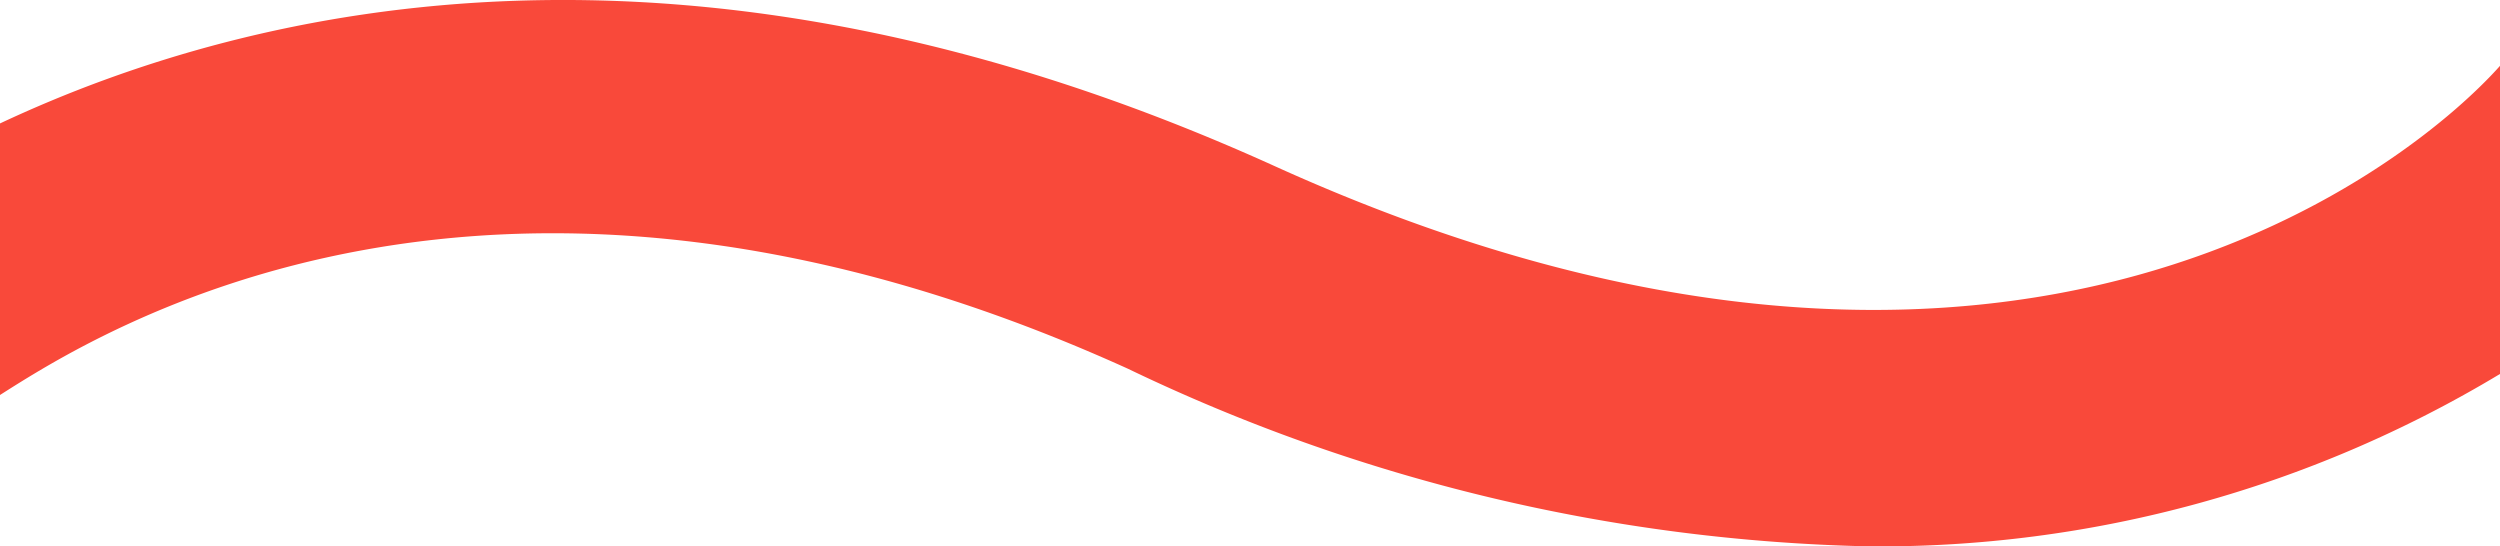
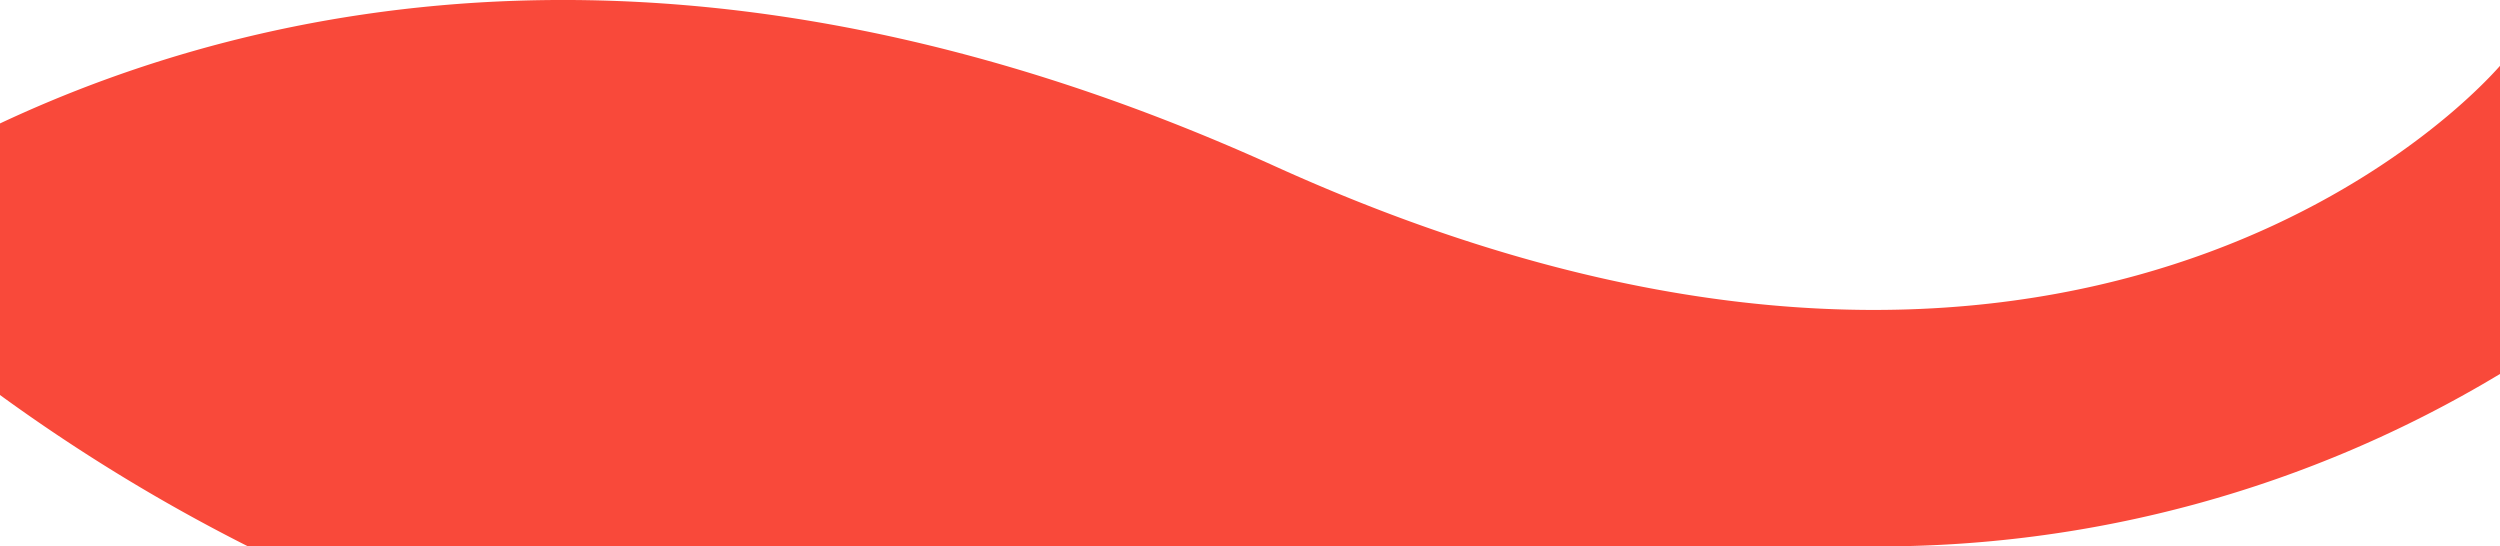
<svg xmlns="http://www.w3.org/2000/svg" width="50" height="10.927" viewBox="0 0 50 10.927">
  <defs>
    <style>.a{fill:#f9493a;}</style>
  </defs>
-   <path class="a" d="M25.475,5.657C13.9.414,5.172,2.384,0,4.812v5.431c1.947-1.236,9.817-6.3,22.555-.527A35.981,35.981,0,0,0,37.368,13.27,24.059,24.059,0,0,0,50,9.822V3.66C48.438,5.419,40.359,12.413,25.475,5.657Z" transform="translate(0 -2.343)" />
+   <path class="a" d="M25.475,5.657C13.9.414,5.172,2.384,0,4.812v5.431A35.981,35.981,0,0,0,37.368,13.27,24.059,24.059,0,0,0,50,9.822V3.66C48.438,5.419,40.359,12.413,25.475,5.657Z" transform="translate(0 -2.343)" />
</svg>